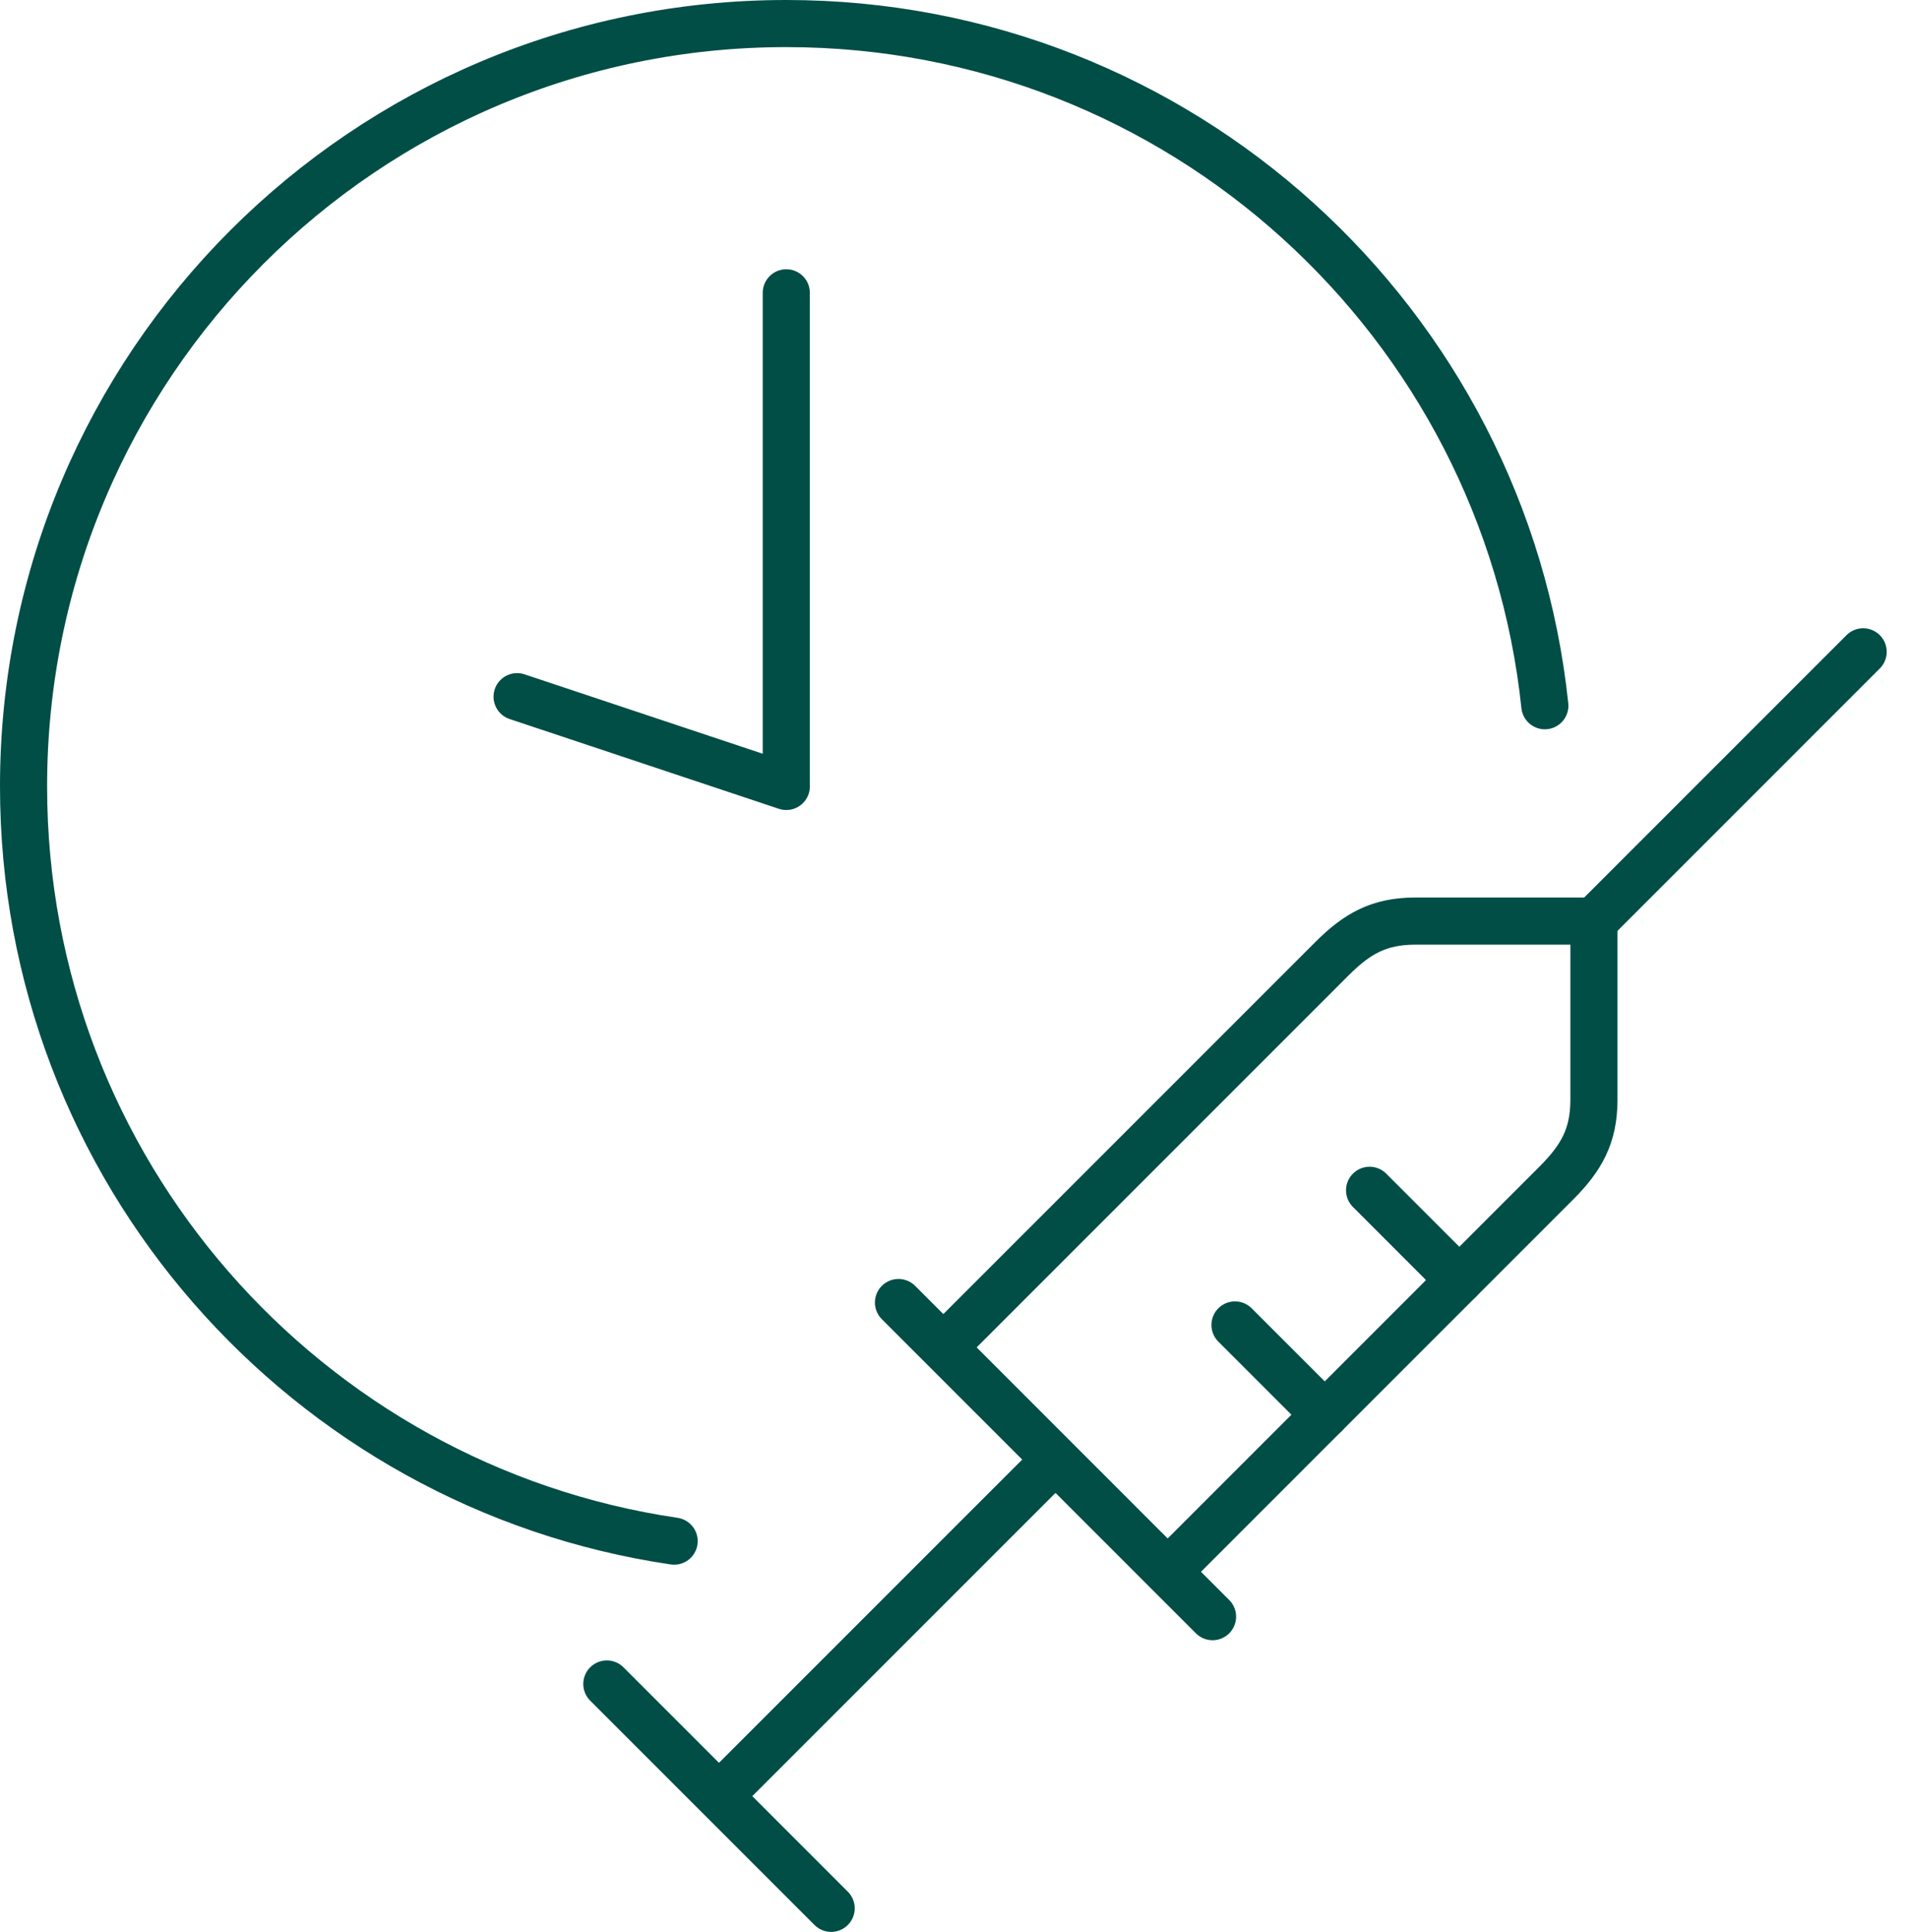
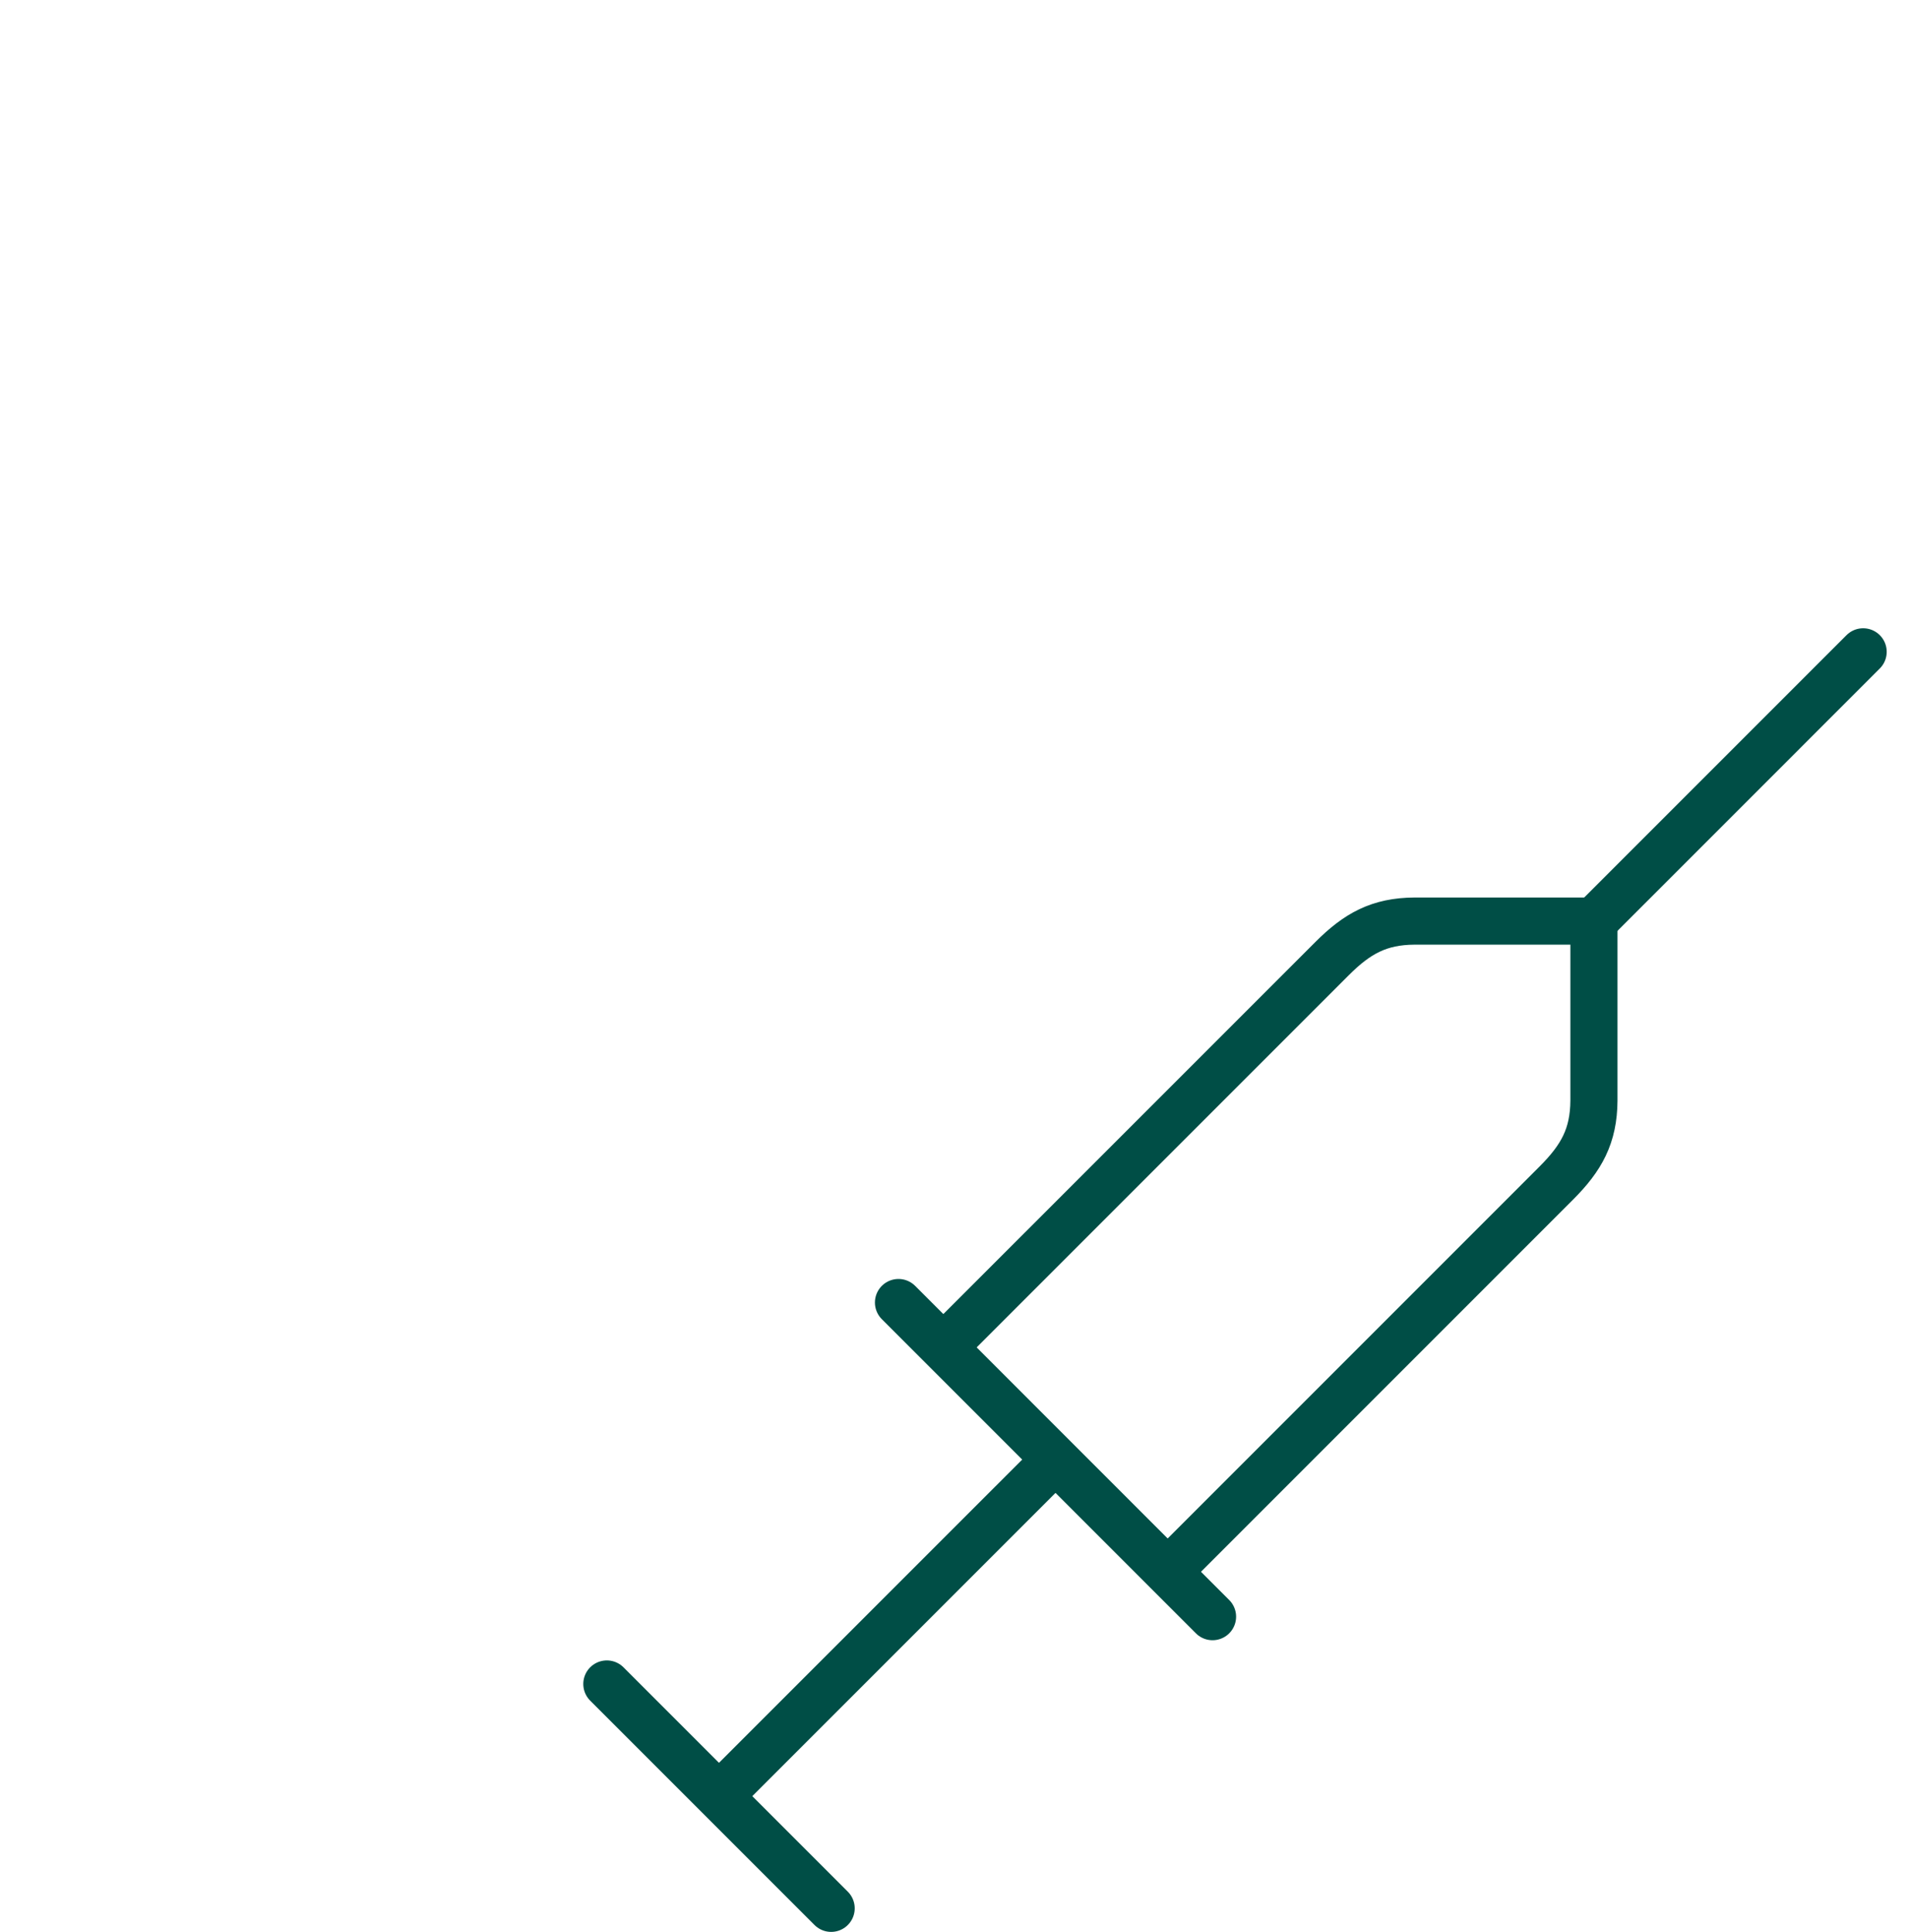
<svg xmlns="http://www.w3.org/2000/svg" width="81" height="82" viewBox="0 0 81 82" fill="none">
  <path d="m40.048 57.19 16.507-16.506c1.062-1.062 1.993-1.579 3.493-1.588h7.619v7.619c-.01 1.502-.529 2.43-1.59 3.493L49.571 66.715" stroke="#004E46" stroke-width="2" stroke-linejoin="round" />
  <path d="M79.096 27.667 67.667 39.096M38.143 55.286 51.476 68.62M35.285 81l-9.523-9.523" stroke="#004E46" stroke-width="2" stroke-linecap="round" stroke-linejoin="round" />
  <path d="M44.81 61.952 30.483 76.278" stroke="#004E46" stroke-width="2" stroke-linejoin="round" />
-   <path d="m58.143 50.523 3.81 3.81M52.429 56.238l3.81 3.81M28.619 65.414C12.993 63.112 1 49.648 1 33.381 1 15.498 15.498 1 33.381 1c16.726 0 30.49 12.683 32.202 28.955M33.38 12.429V33.38M21.952 29.571l11.429 3.81" stroke="#004E46" stroke-width="2" stroke-linecap="round" stroke-linejoin="round" />
</svg>